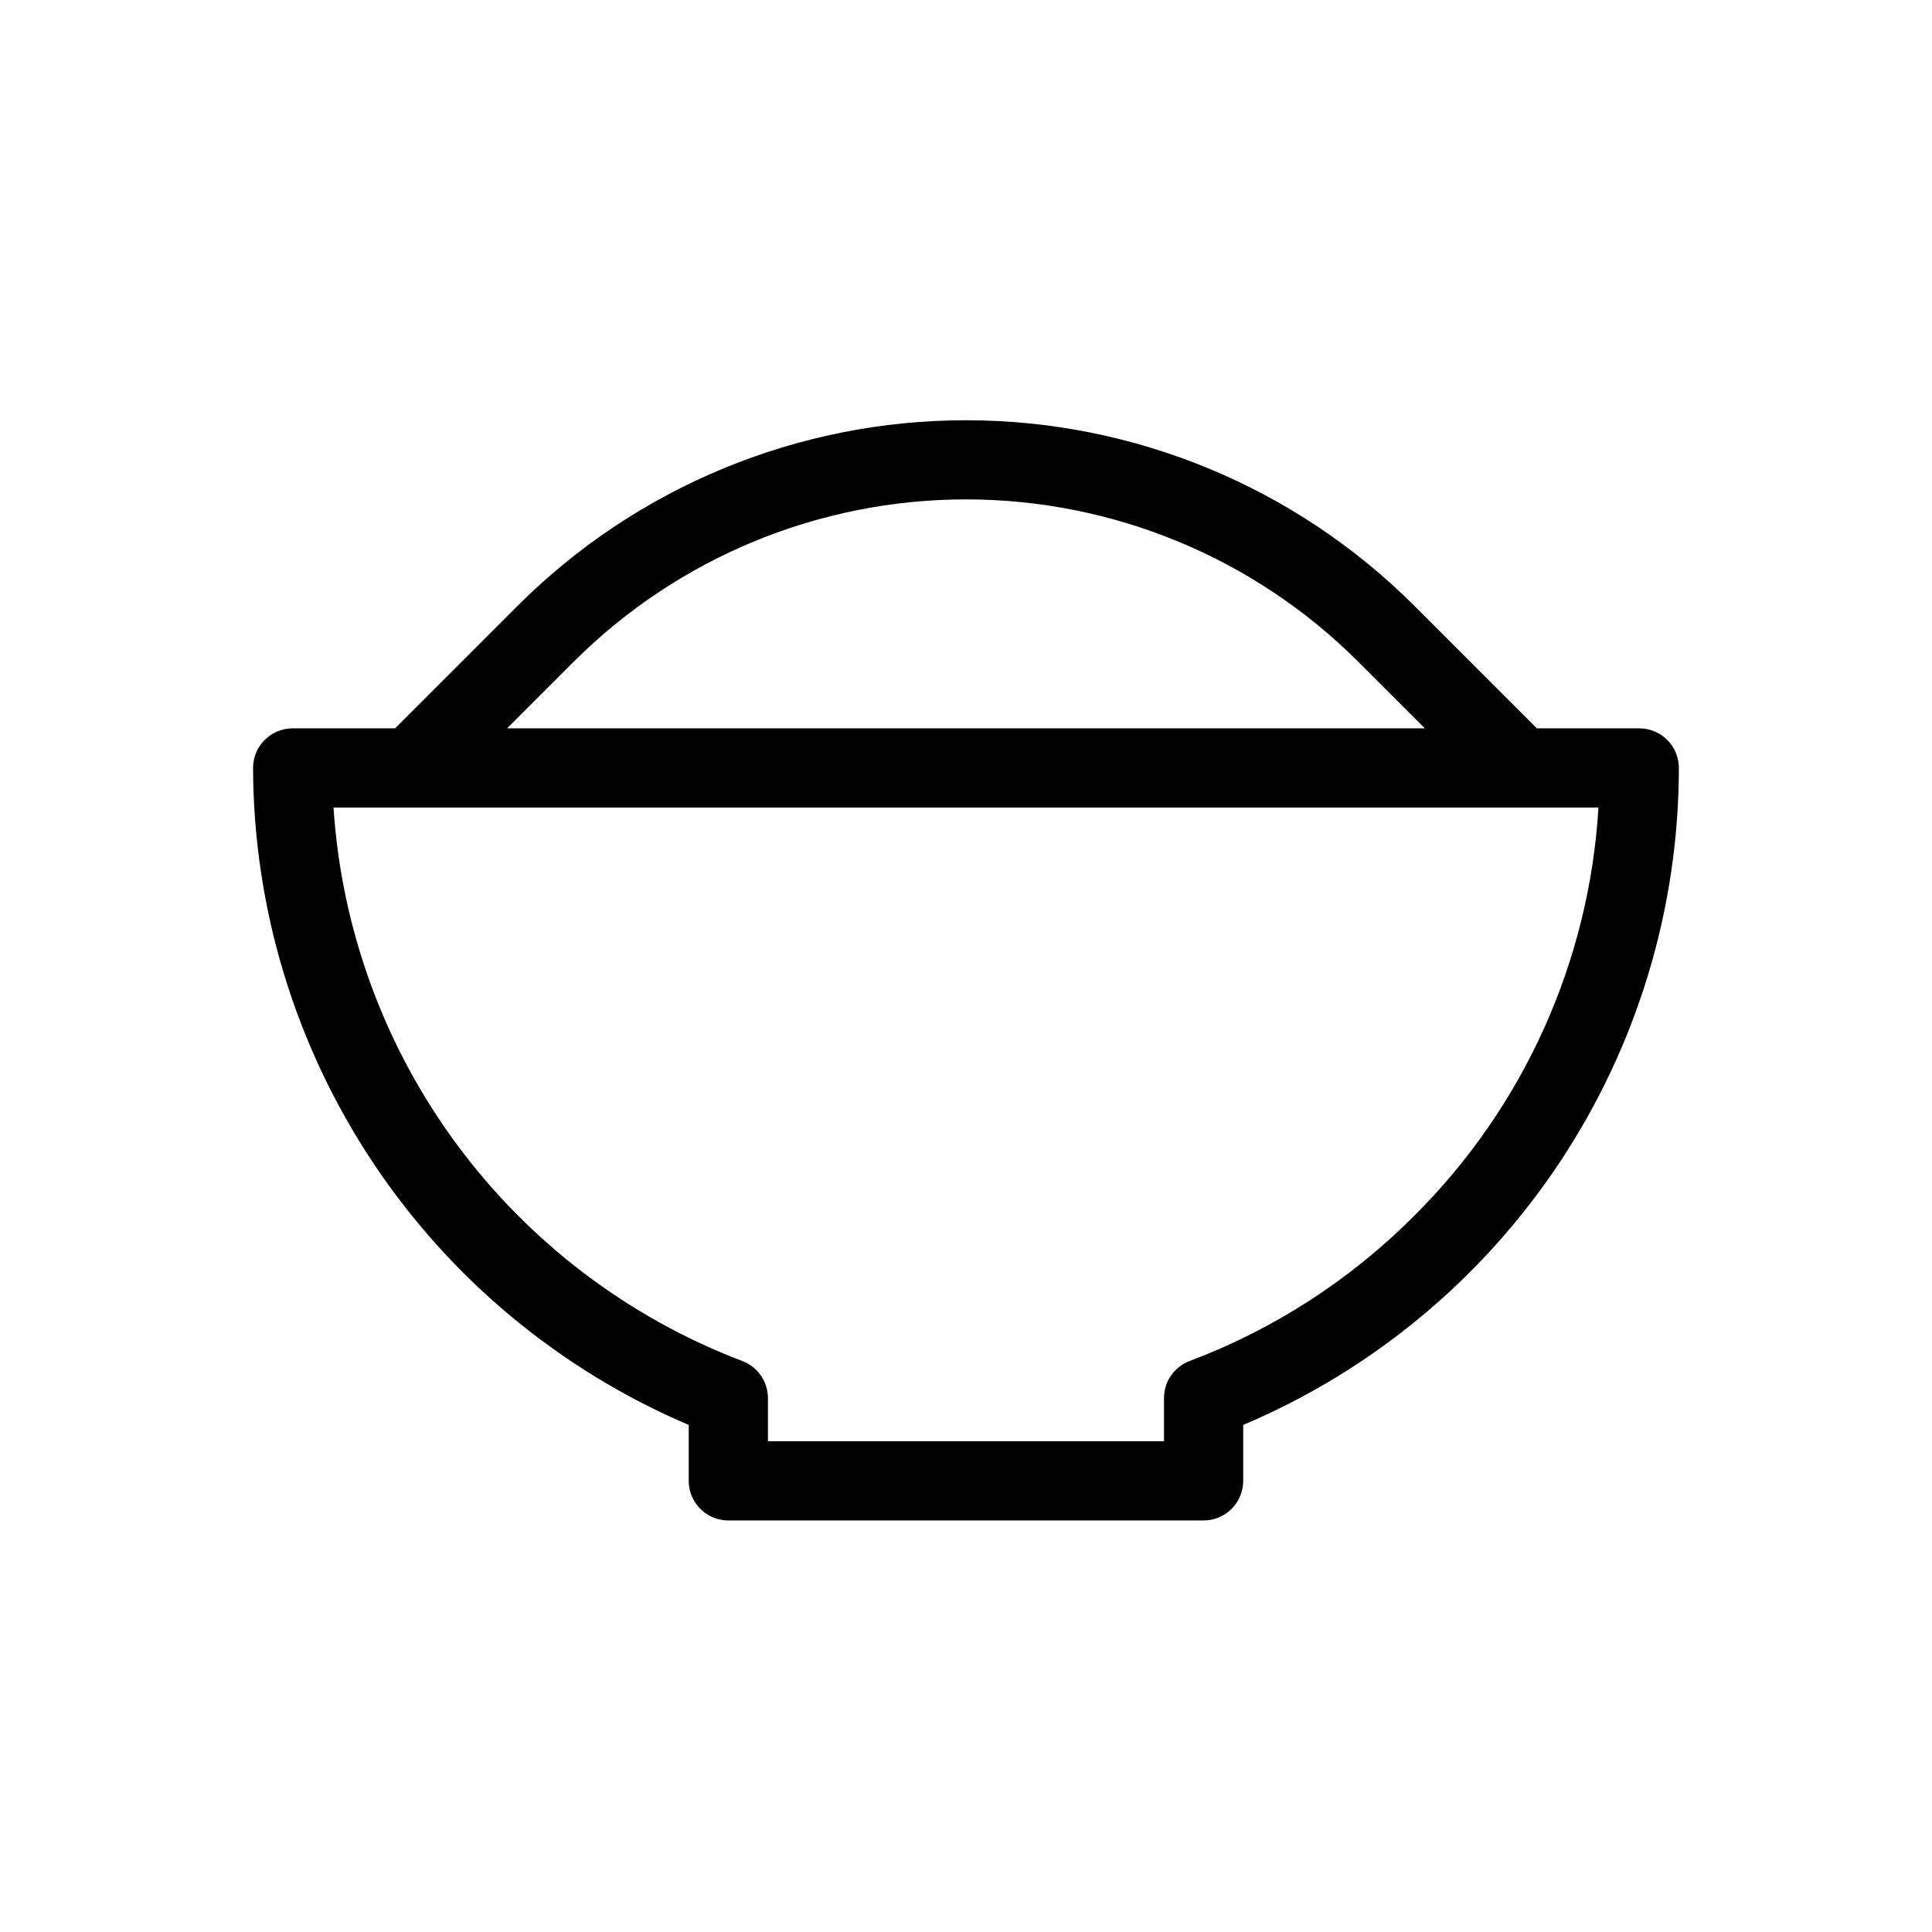
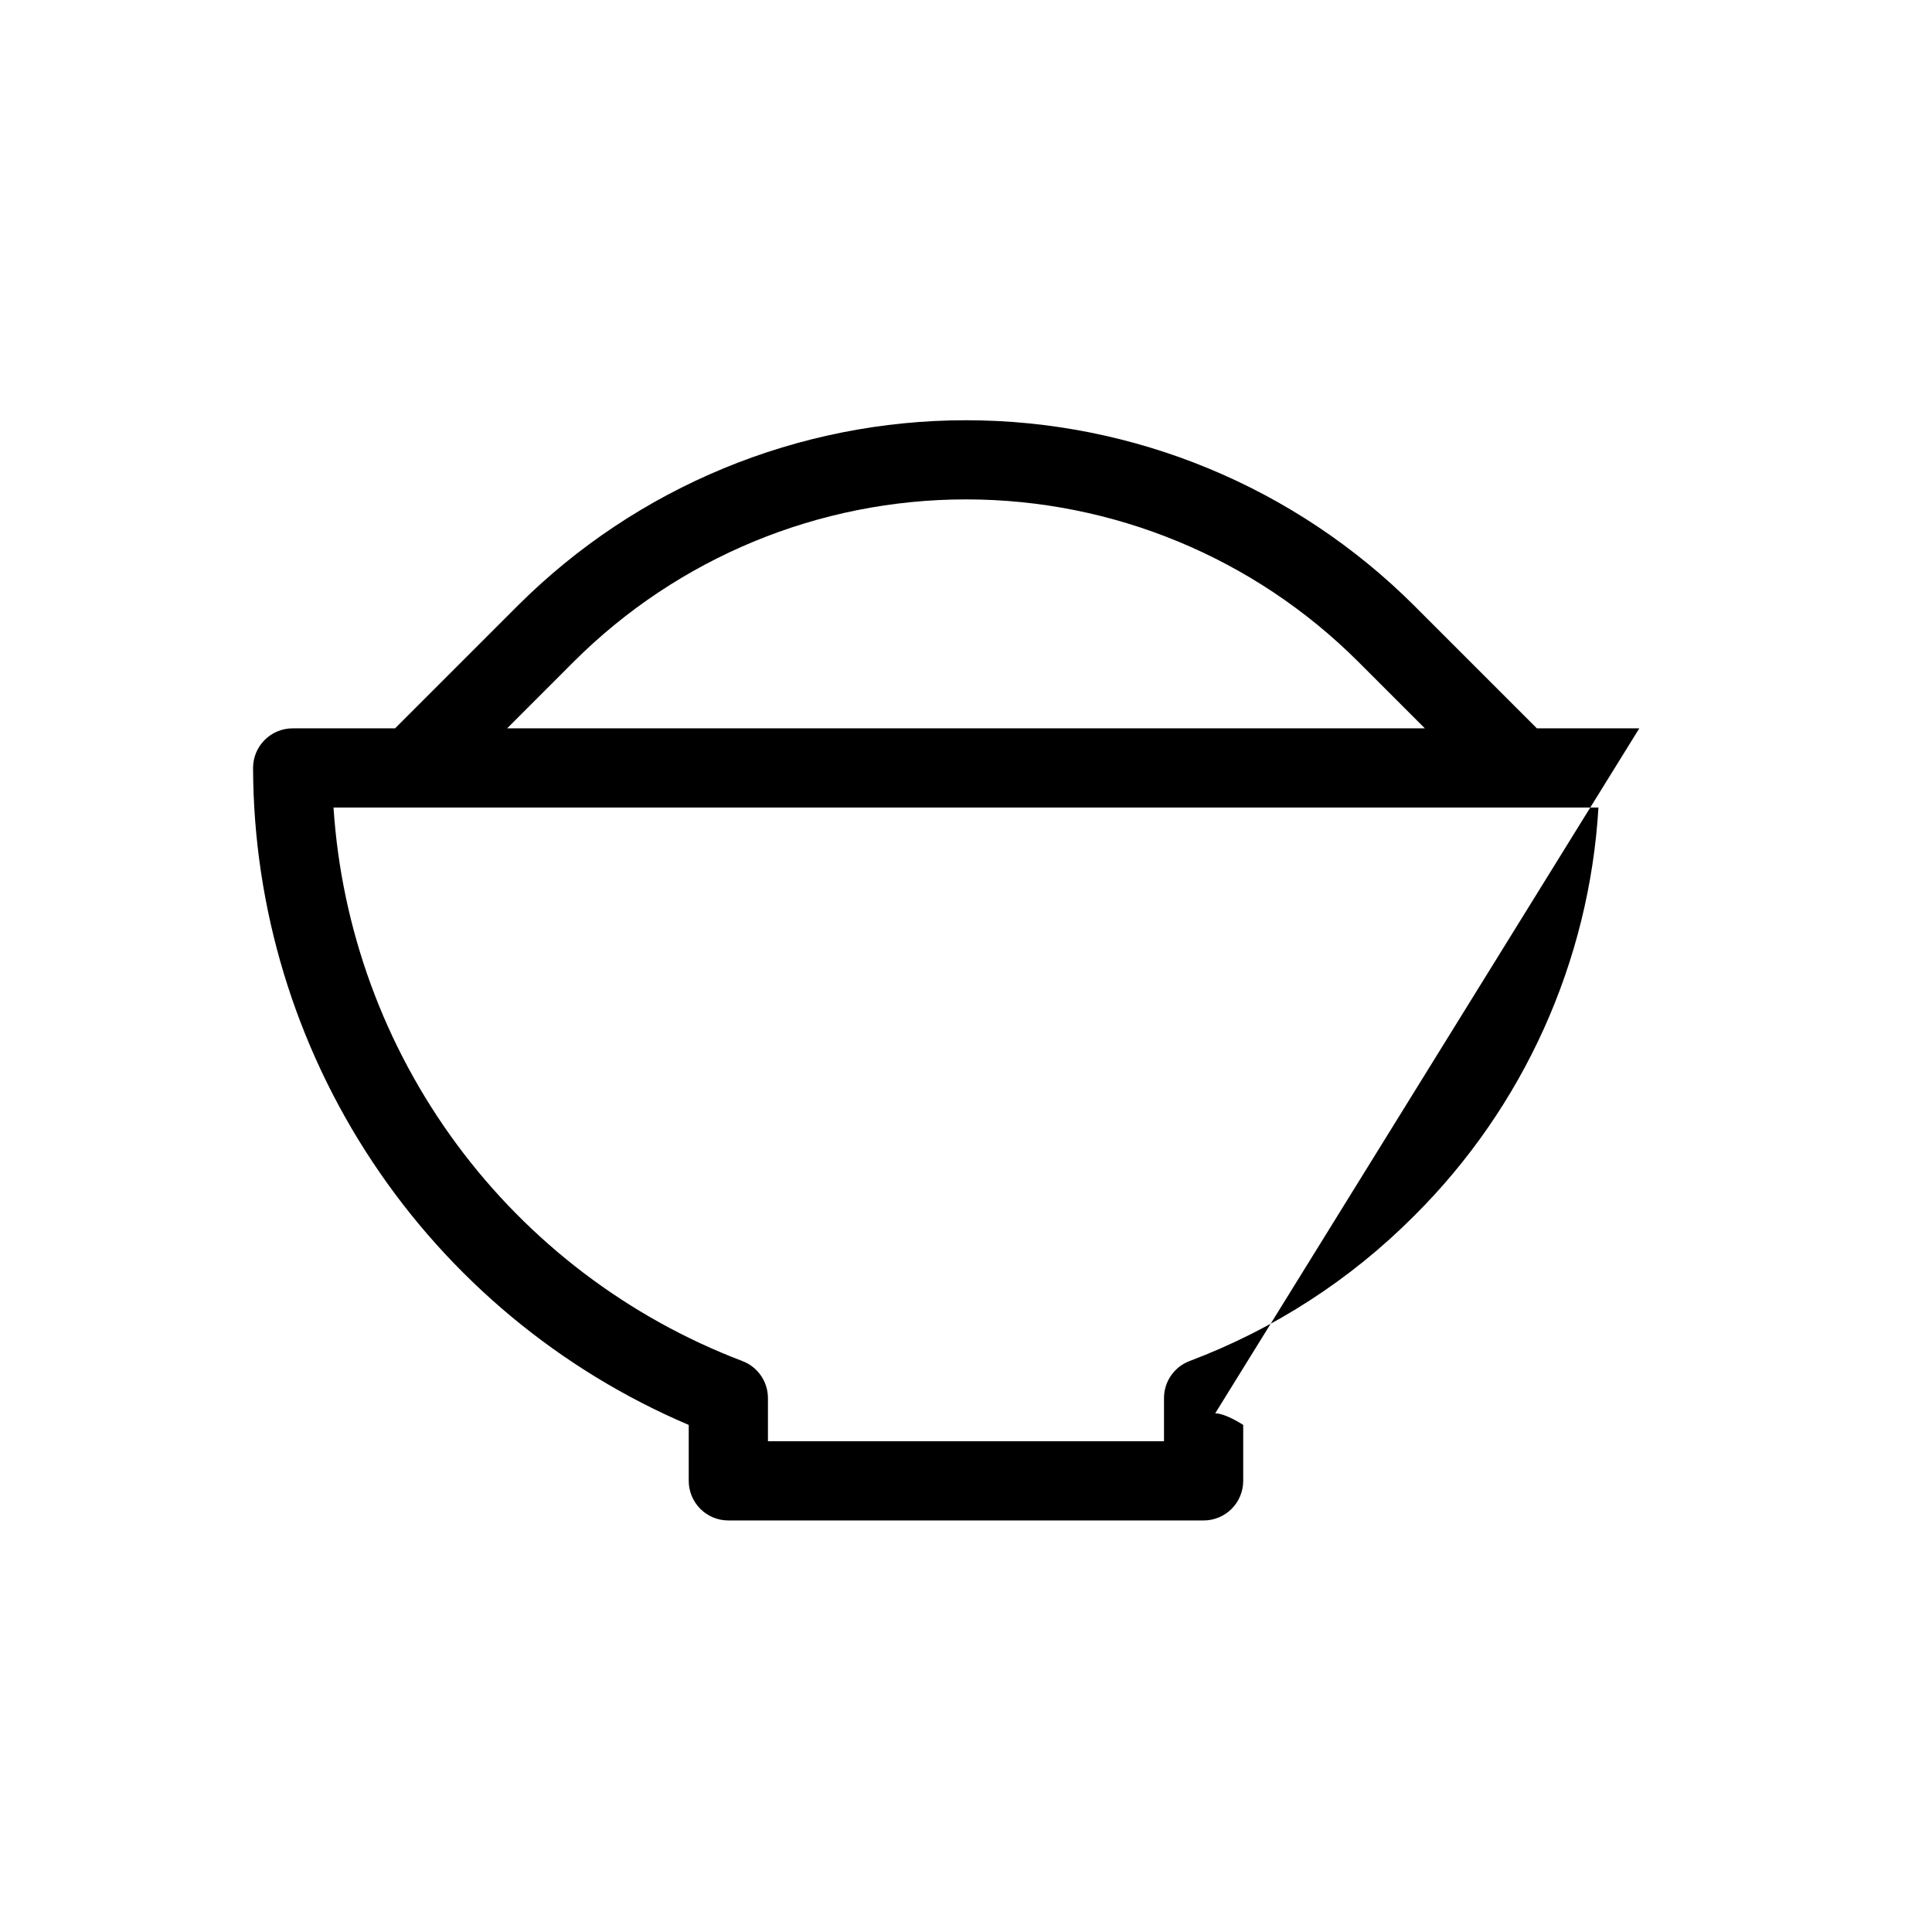
<svg xmlns="http://www.w3.org/2000/svg" fill="#000000" width="800px" height="800px" version="1.1" viewBox="144 144 512 512">
-   <path d="m578.43 337.02h-27.141l-32.543-32.543v-0.004c-31.52-31.445-74.223-49.105-118.75-49.105s-87.23 17.66-118.75 49.105l-32.543 32.547h-27.141c-5.797 0-10.496 4.699-10.496 10.496 0.109 37.129 11.105 73.414 31.629 104.36 20.52 30.945 49.664 55.195 83.828 69.746v14.82c0 2.785 1.105 5.453 3.074 7.422s4.637 3.074 7.422 3.074h125.95c2.781 0 5.453-1.105 7.422-3.074 1.965-1.969 3.074-4.637 3.074-7.422v-14.82c34.211-14.48 63.398-38.715 83.93-69.676 20.535-30.961 31.496-67.281 31.523-104.43 0-2.785-1.105-5.453-3.074-7.422s-4.637-3.074-7.422-3.074zm-282.34-17.703c27.578-27.52 64.945-42.973 103.91-42.973 38.957 0 76.324 15.453 103.9 42.973l17.703 17.703h-243.21zm222.64 146.93c-16.848 16.918-37.125 30.023-59.469 38.438-4.086 1.543-6.789 5.453-6.789 9.82v11.438h-104.96v-11.438c0-4.371-2.711-8.285-6.801-9.82-30.207-11.508-56.477-31.445-75.68-57.449-19.203-26-30.535-56.973-32.645-89.227h335.22c-2.445 40.855-19.84 79.387-48.875 108.24z" />
+   <path d="m578.43 337.02h-27.141l-32.543-32.543v-0.004c-31.52-31.445-74.223-49.105-118.75-49.105s-87.23 17.66-118.75 49.105l-32.543 32.547h-27.141c-5.797 0-10.496 4.699-10.496 10.496 0.109 37.129 11.105 73.414 31.629 104.36 20.52 30.945 49.664 55.195 83.828 69.746v14.82c0 2.785 1.105 5.453 3.074 7.422s4.637 3.074 7.422 3.074h125.95c2.781 0 5.453-1.105 7.422-3.074 1.965-1.969 3.074-4.637 3.074-7.422v-14.82s-4.637-3.074-7.422-3.074zm-282.34-17.703c27.578-27.52 64.945-42.973 103.91-42.973 38.957 0 76.324 15.453 103.9 42.973l17.703 17.703h-243.21zm222.64 146.93c-16.848 16.918-37.125 30.023-59.469 38.438-4.086 1.543-6.789 5.453-6.789 9.82v11.438h-104.96v-11.438c0-4.371-2.711-8.285-6.801-9.82-30.207-11.508-56.477-31.445-75.68-57.449-19.203-26-30.535-56.973-32.645-89.227h335.22c-2.445 40.855-19.84 79.387-48.875 108.24z" />
</svg>